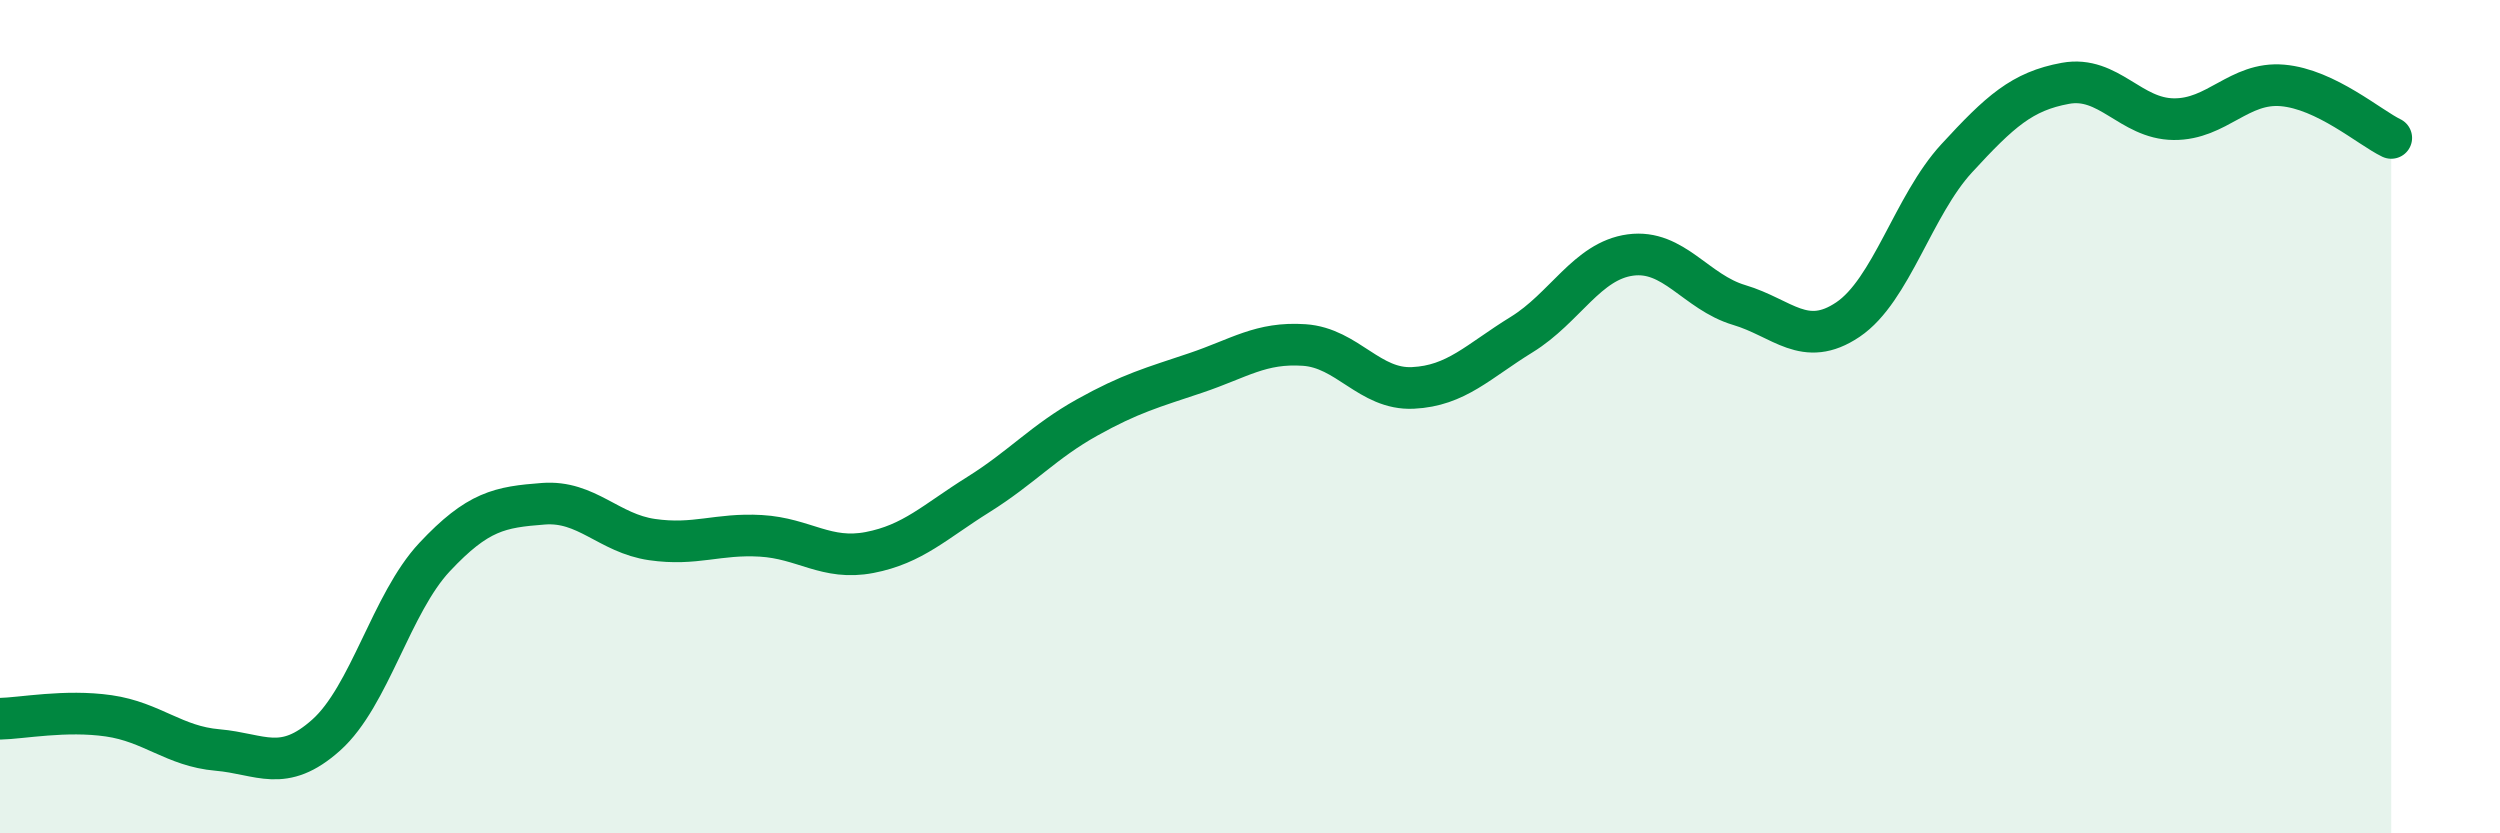
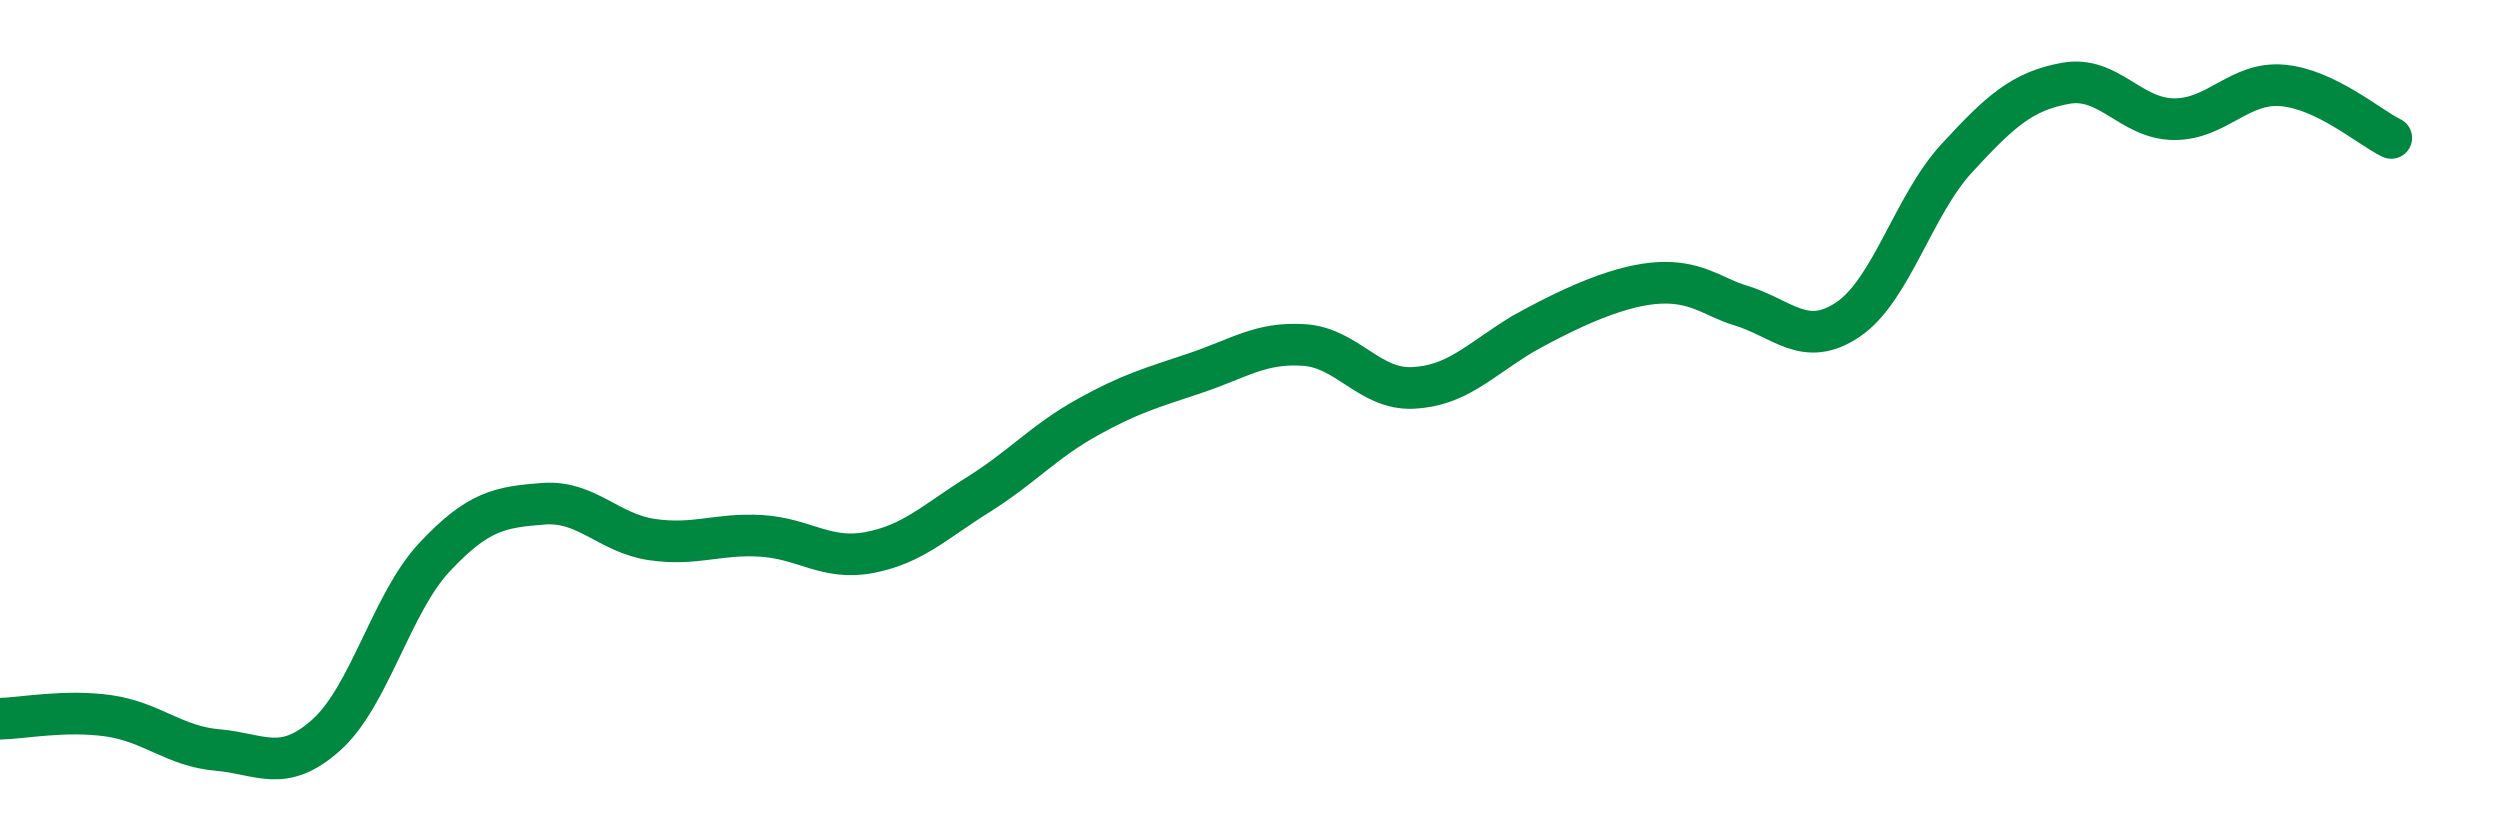
<svg xmlns="http://www.w3.org/2000/svg" width="60" height="20" viewBox="0 0 60 20">
-   <path d="M 0,17.25 C 0.52,17.24 1.57,17.03 2.61,17.18 C 3.65,17.33 4.18,17.91 5.22,18 C 6.26,18.09 6.79,18.57 7.83,17.64 C 8.87,16.71 9.39,14.48 10.43,13.37 C 11.47,12.26 12,12.17 13.04,12.09 C 14.08,12.01 14.61,12.8 15.65,12.95 C 16.69,13.1 17.22,12.8 18.26,12.86 C 19.3,12.92 19.83,13.46 20.87,13.26 C 21.91,13.06 22.44,12.52 23.48,11.87 C 24.52,11.22 25.05,10.6 26.09,10.02 C 27.13,9.44 27.66,9.3 28.7,8.95 C 29.74,8.6 30.26,8.21 31.3,8.28 C 32.34,8.35 32.87,9.36 33.91,9.31 C 34.95,9.26 35.48,8.67 36.52,8.03 C 37.56,7.39 38.09,6.26 39.13,6.12 C 40.17,5.98 40.7,7.01 41.74,7.32 C 42.78,7.63 43.31,8.37 44.35,7.67 C 45.39,6.97 45.92,4.93 46.96,3.8 C 48,2.67 48.53,2.19 49.57,2 C 50.61,1.81 51.13,2.85 52.17,2.86 C 53.21,2.87 53.74,1.96 54.78,2.05 C 55.82,2.14 56.87,3.06 57.39,3.31L57.39 20L0 20Z" fill="#008740" opacity="0.1" stroke-linecap="round" stroke-linejoin="round" />
-   <path d="M 0,17.25 C 0.52,17.24 1.57,17.03 2.61,17.18 C 3.65,17.33 4.18,17.91 5.22,18 C 6.26,18.09 6.79,18.57 7.83,17.64 C 8.87,16.71 9.39,14.48 10.43,13.37 C 11.47,12.26 12,12.17 13.04,12.09 C 14.08,12.01 14.61,12.8 15.65,12.95 C 16.69,13.1 17.22,12.8 18.26,12.86 C 19.3,12.92 19.83,13.46 20.87,13.26 C 21.91,13.06 22.44,12.52 23.48,11.87 C 24.52,11.22 25.05,10.6 26.09,10.02 C 27.13,9.44 27.66,9.3 28.7,8.95 C 29.74,8.6 30.26,8.21 31.3,8.28 C 32.34,8.35 32.87,9.36 33.91,9.31 C 34.95,9.26 35.48,8.67 36.52,8.03 C 37.56,7.39 38.09,6.26 39.13,6.12 C 40.17,5.98 40.7,7.01 41.74,7.32 C 42.78,7.63 43.31,8.37 44.35,7.67 C 45.39,6.97 45.92,4.93 46.96,3.8 C 48,2.67 48.53,2.19 49.57,2 C 50.61,1.81 51.13,2.85 52.17,2.86 C 53.21,2.87 53.74,1.96 54.78,2.05 C 55.82,2.14 56.87,3.06 57.39,3.31" stroke="#008740" stroke-width="1" fill="none" stroke-linecap="round" stroke-linejoin="round" />
+   <path d="M 0,17.25 C 0.52,17.24 1.57,17.03 2.61,17.18 C 3.65,17.33 4.18,17.91 5.22,18 C 6.26,18.09 6.79,18.57 7.83,17.64 C 8.87,16.71 9.39,14.48 10.43,13.37 C 11.47,12.26 12,12.17 13.04,12.09 C 14.08,12.01 14.61,12.8 15.65,12.95 C 16.69,13.1 17.22,12.8 18.26,12.86 C 19.3,12.92 19.83,13.46 20.87,13.26 C 21.91,13.06 22.44,12.52 23.48,11.87 C 24.52,11.22 25.05,10.6 26.09,10.02 C 27.13,9.44 27.66,9.3 28.7,8.95 C 29.74,8.6 30.26,8.21 31.3,8.28 C 32.34,8.35 32.87,9.36 33.91,9.31 C 34.95,9.26 35.48,8.67 36.52,8.03 C 40.17,5.98 40.7,7.01 41.74,7.32 C 42.78,7.63 43.31,8.37 44.35,7.67 C 45.39,6.97 45.92,4.93 46.96,3.8 C 48,2.67 48.53,2.19 49.57,2 C 50.61,1.81 51.13,2.85 52.17,2.86 C 53.21,2.87 53.74,1.96 54.78,2.05 C 55.82,2.14 56.87,3.06 57.39,3.31" stroke="#008740" stroke-width="1" fill="none" stroke-linecap="round" stroke-linejoin="round" />
</svg>